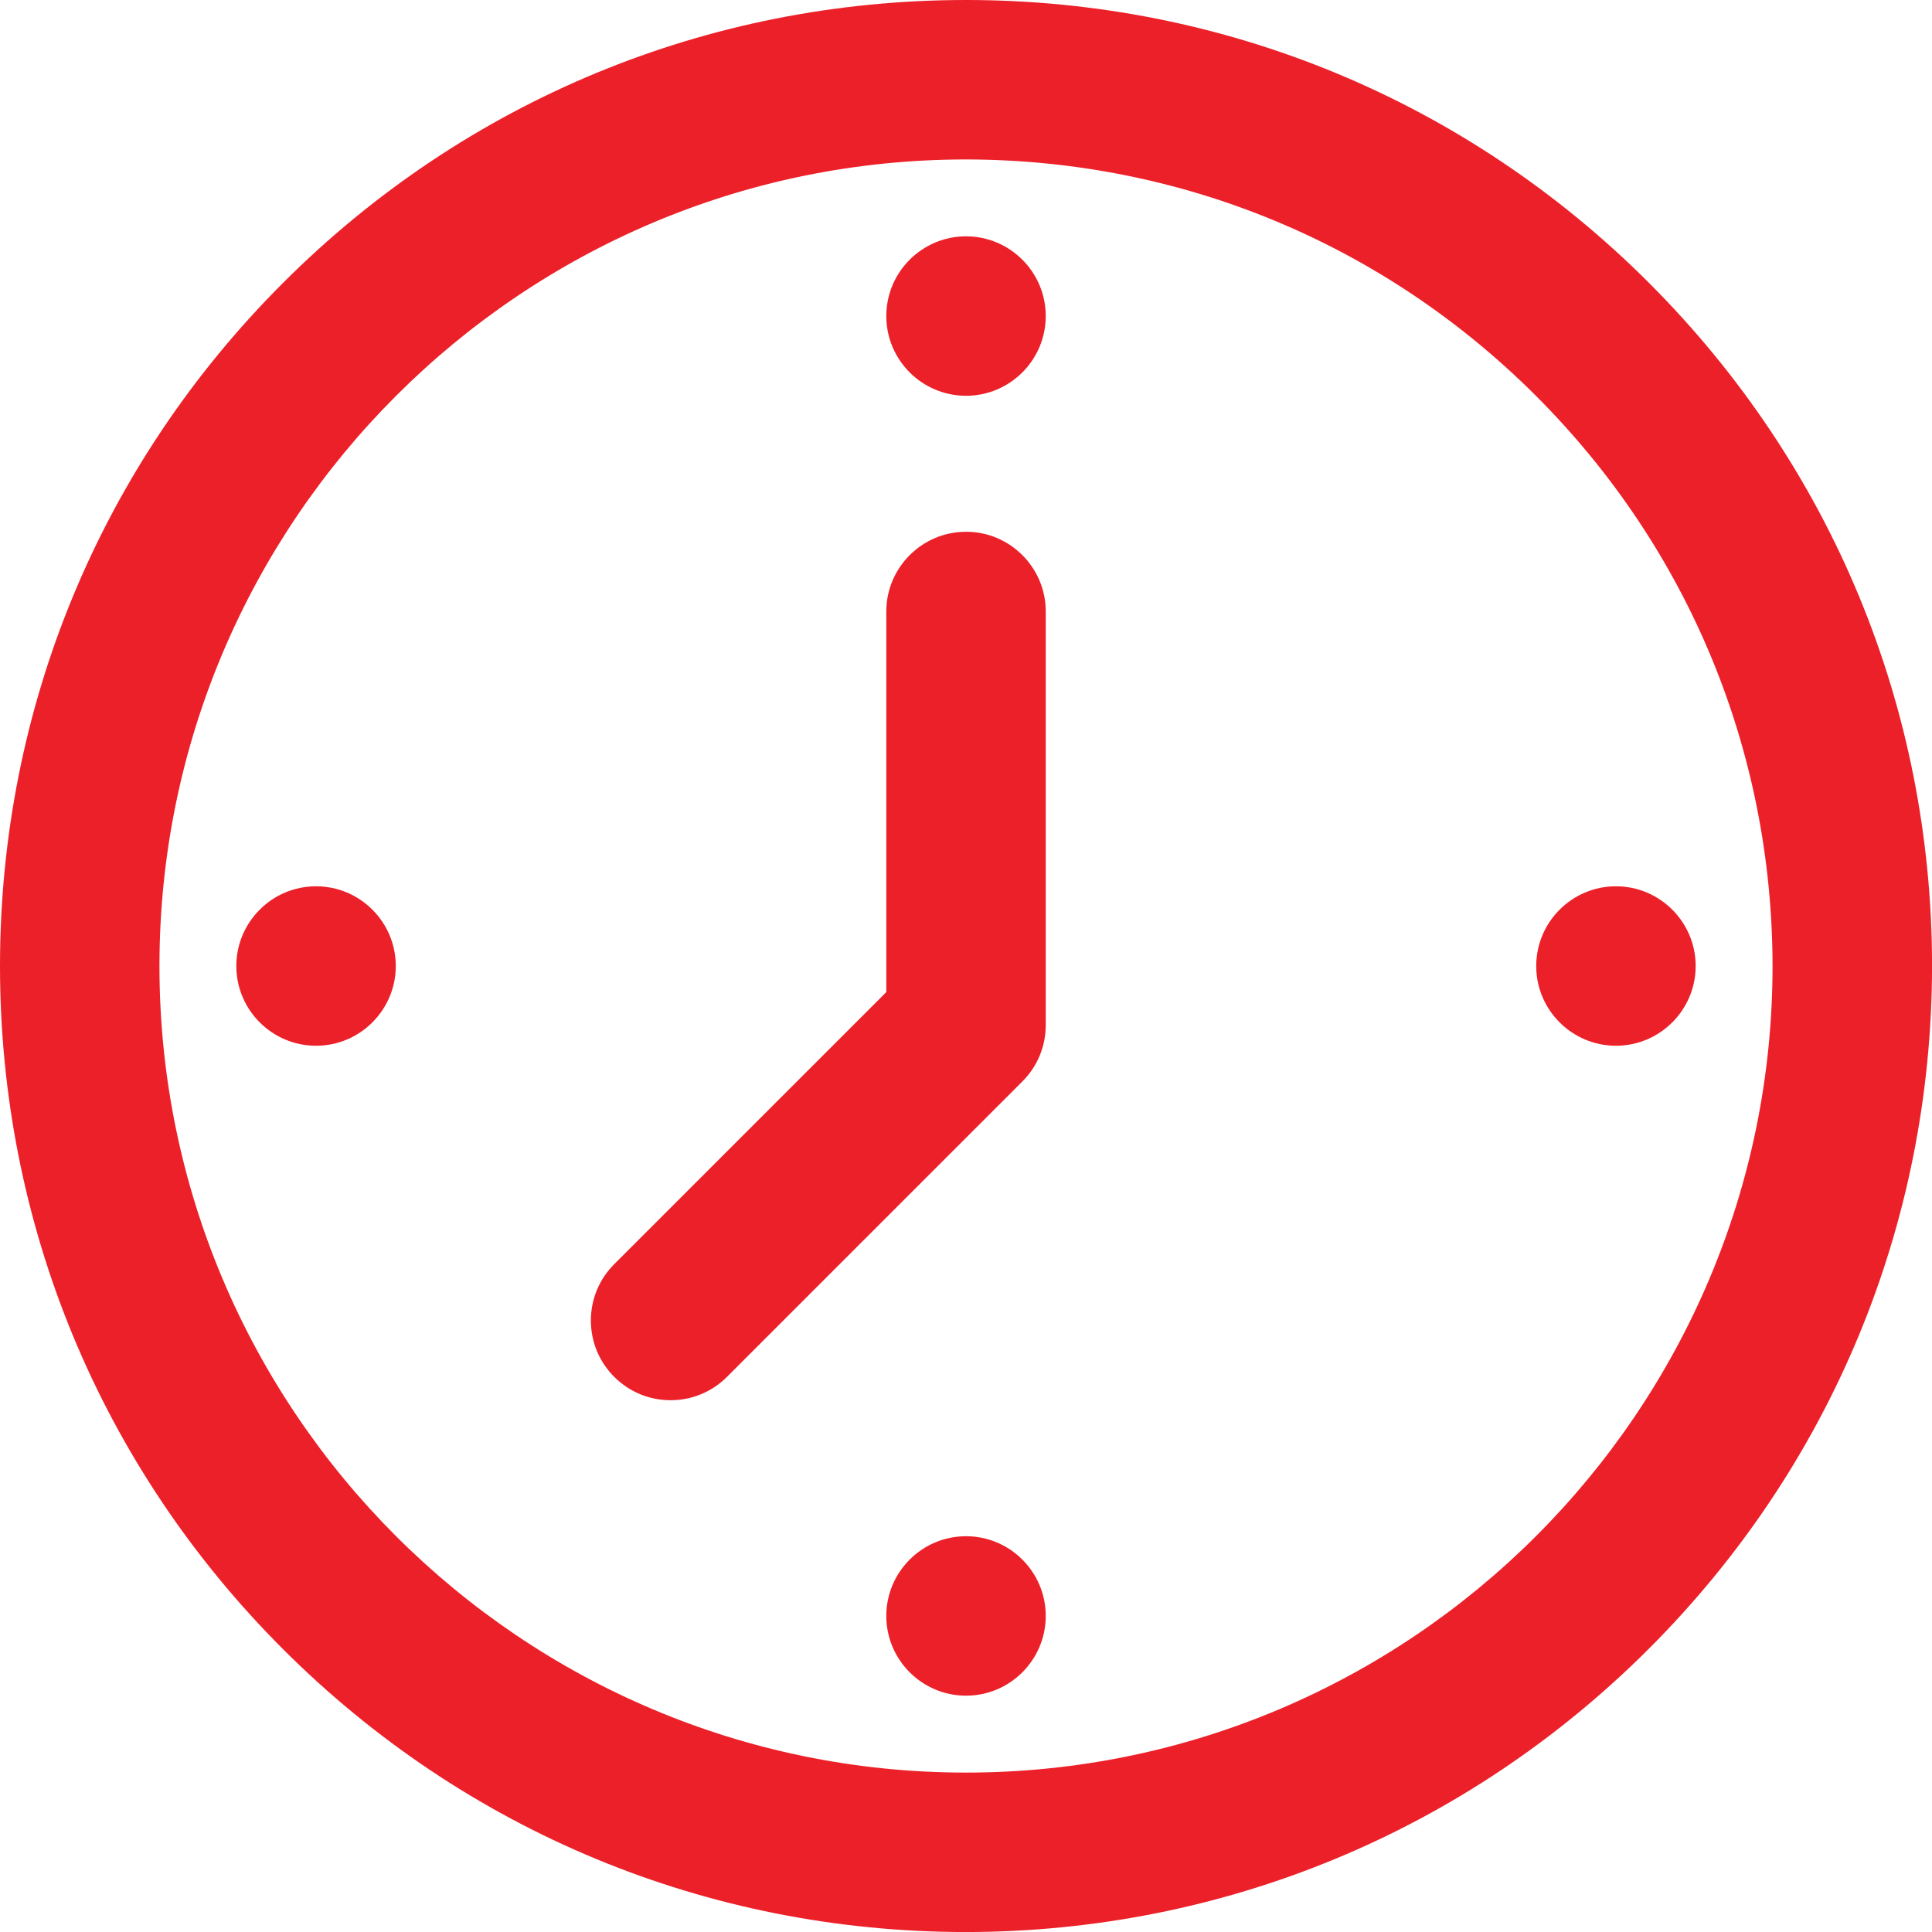
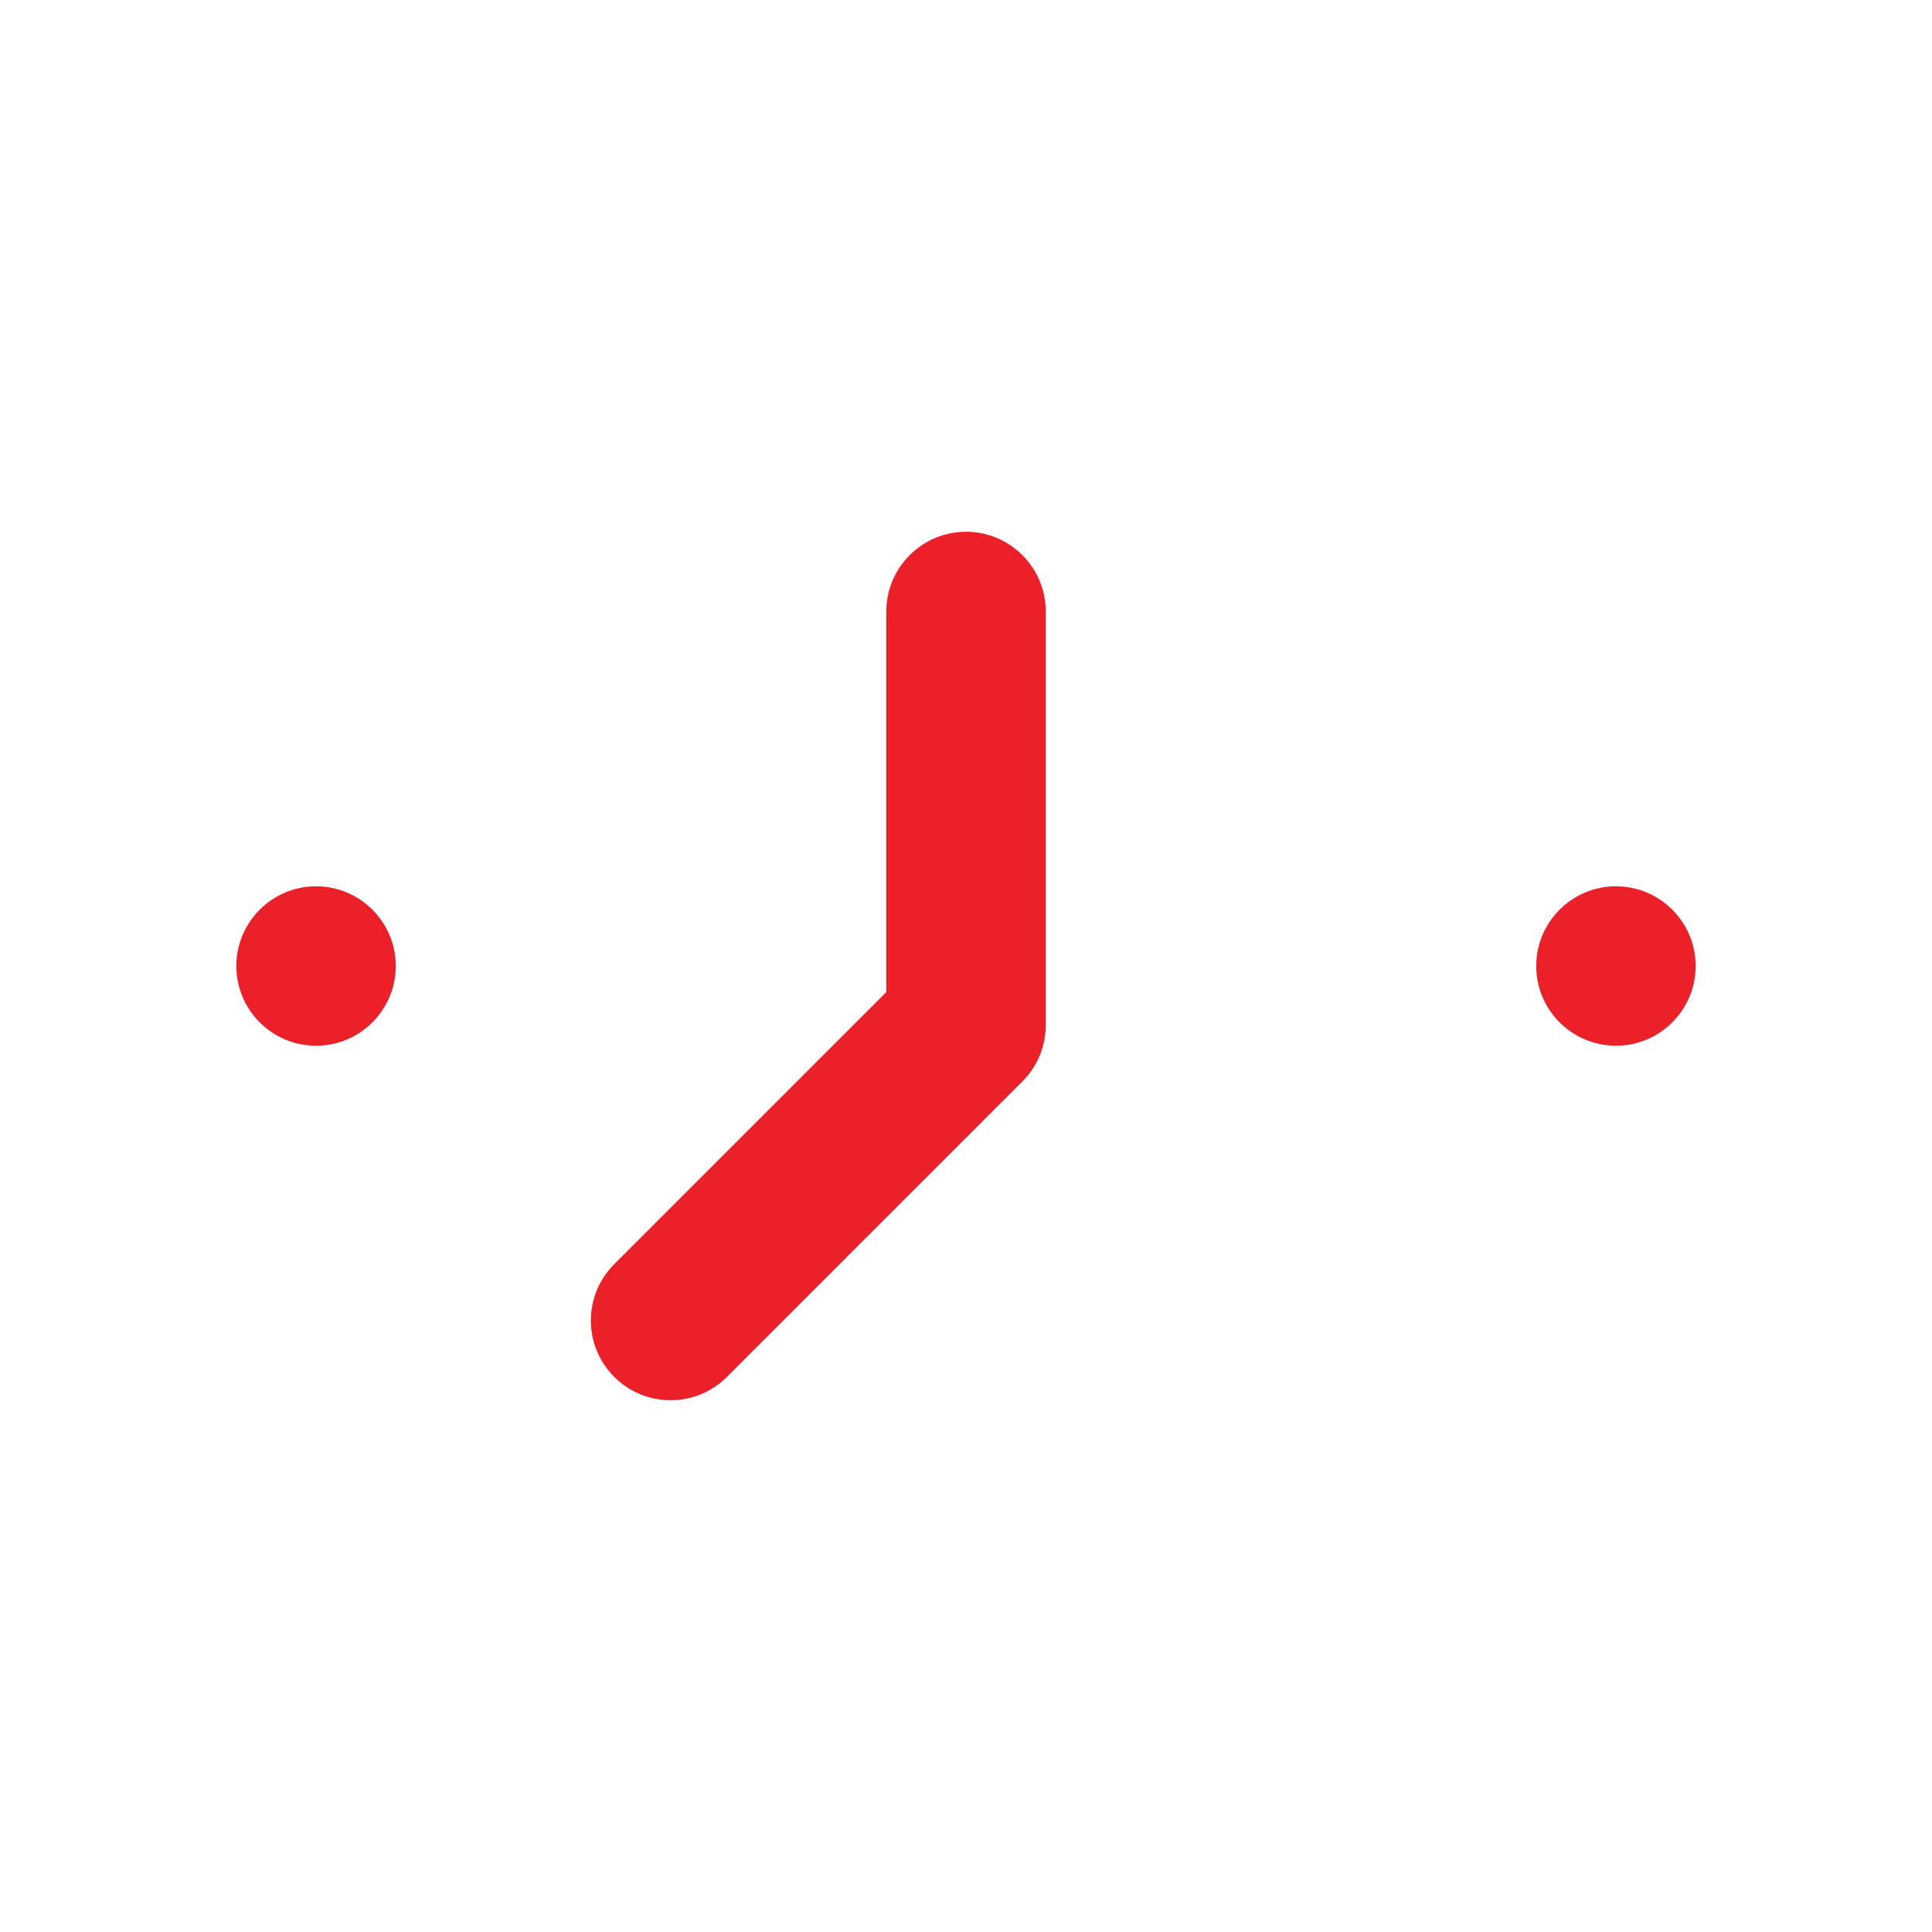
<svg xmlns="http://www.w3.org/2000/svg" id="Capa_2" data-name="Capa 2" viewBox="0 0 468.19 468.19">
  <defs>
    <style>
      .cls-1 {
        fill: #ec2029;
      }
    </style>
  </defs>
  <g id="Capa_1-2" data-name="Capa 1">
    <g>
-       <path class="cls-1" d="M399.63,68.57C355.41,24.35,296.63,0,234.1,0S112.78,24.35,68.57,68.57C24.35,112.78,0,171.57,0,234.1s24.35,121.32,68.57,165.53,103,68.57,165.54,68.57c62.5-.07,121.25-24.45,165.45-68.64s68.57-102.95,68.64-165.45c0-62.53-24.35-121.32-68.57-165.53ZM234.1,429.56c-107.78,0-195.46-87.68-195.46-195.46S126.32,38.64,234.09,38.64c52.19.06,101.25,20.41,138.15,57.31,36.9,36.9,57.25,85.97,57.31,138.15,0,107.78-87.68,195.46-195.46,195.46Z" />
      <path class="cls-1" d="M234.1,128.87c-10.65,0-19.32,8.67-19.32,19.32v92.23l-65.93,65.93c-3.65,3.65-5.66,8.5-5.66,13.65,0,5.16,2.01,10.01,5.66,13.66,3.65,3.65,8.5,5.66,13.66,5.66,5.16,0,10.01-2.01,13.66-5.66l71.59-71.59c3.65-3.65,5.66-8.5,5.66-13.66v-100.23c0-10.65-8.67-19.32-19.32-19.32Z" />
-       <path class="cls-1" d="M234.1,57.27c-10.65,0-19.32,8.67-19.32,19.32s8.67,19.32,19.32,19.32,19.32-8.67,19.32-19.32-8.67-19.32-19.32-19.32Z" />
-       <path class="cls-1" d="M234.1,372.28c-10.65,0-19.32,8.67-19.32,19.32s8.67,19.32,19.32,19.32,19.32-8.67,19.32-19.32-8.67-19.32-19.32-19.32Z" />
      <path class="cls-1" d="M76.59,214.78c-10.65,0-19.32,8.67-19.32,19.32s8.67,19.32,19.32,19.32,19.32-8.67,19.32-19.32-8.67-19.32-19.32-19.32Z" />
      <path class="cls-1" d="M391.6,214.78c-10.65,0-19.32,8.67-19.32,19.32s8.67,19.32,19.32,19.32,19.32-8.67,19.32-19.32-8.67-19.32-19.32-19.32Z" />
    </g>
  </g>
</svg>